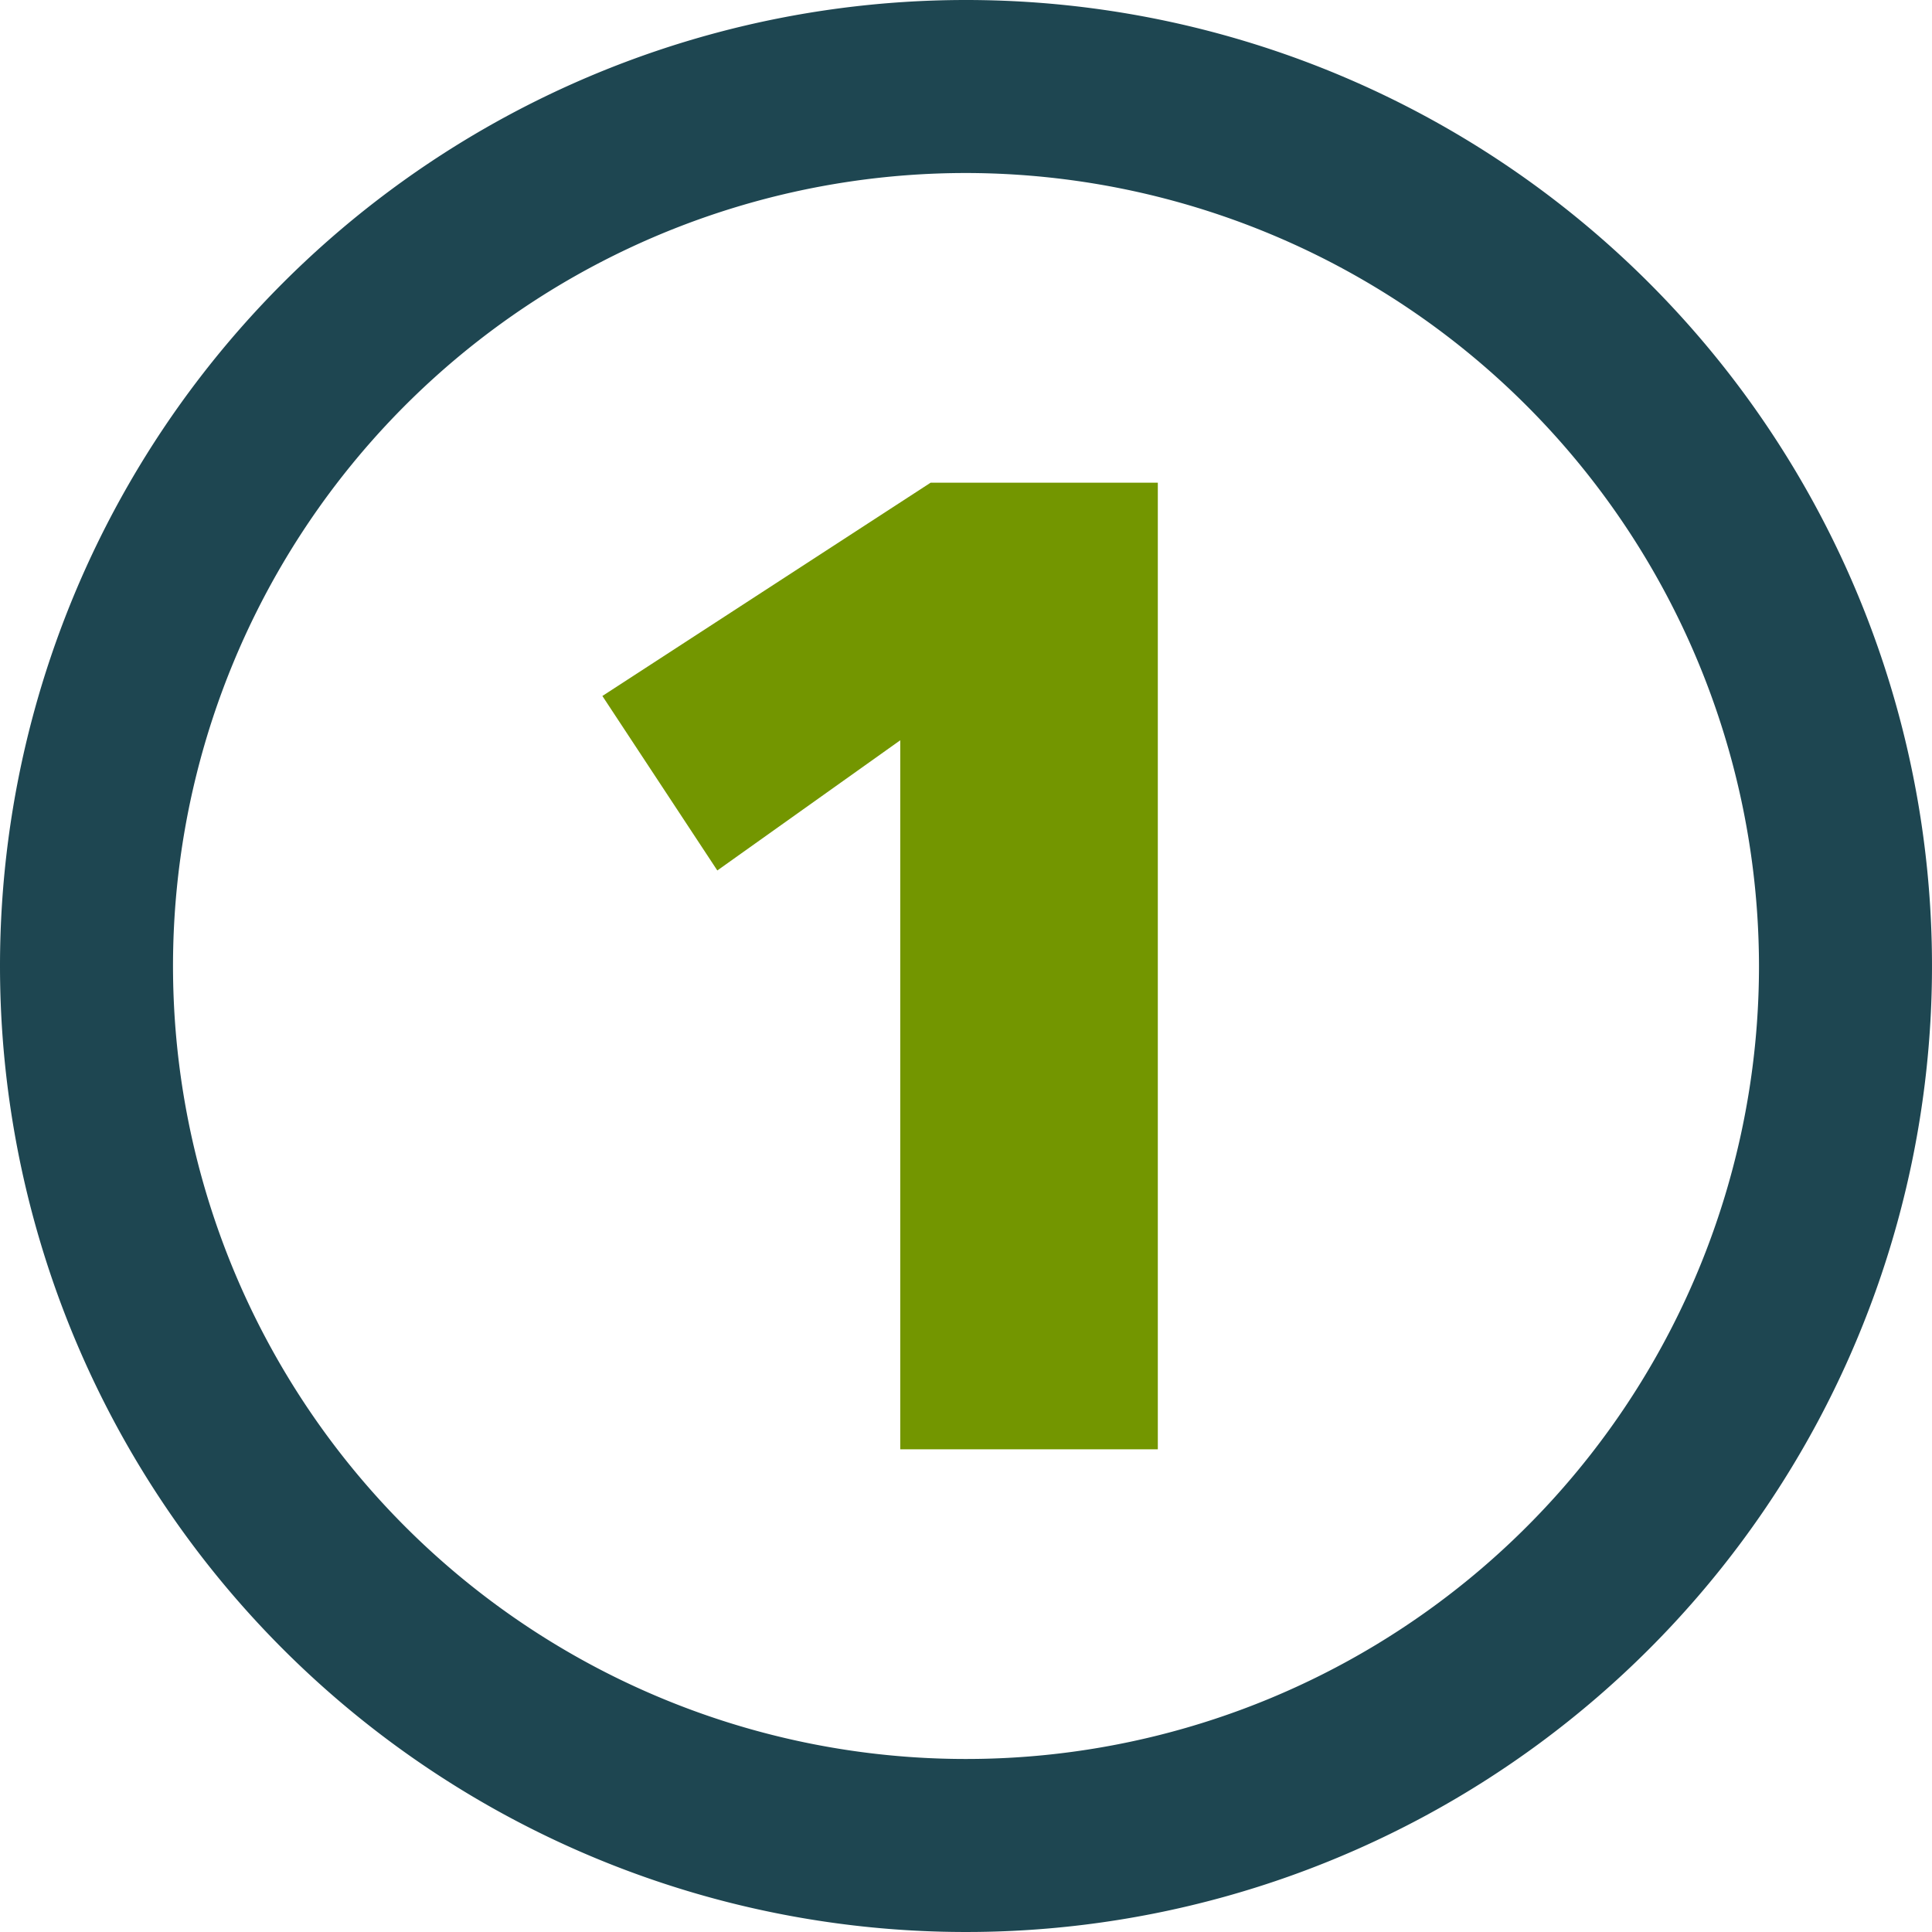
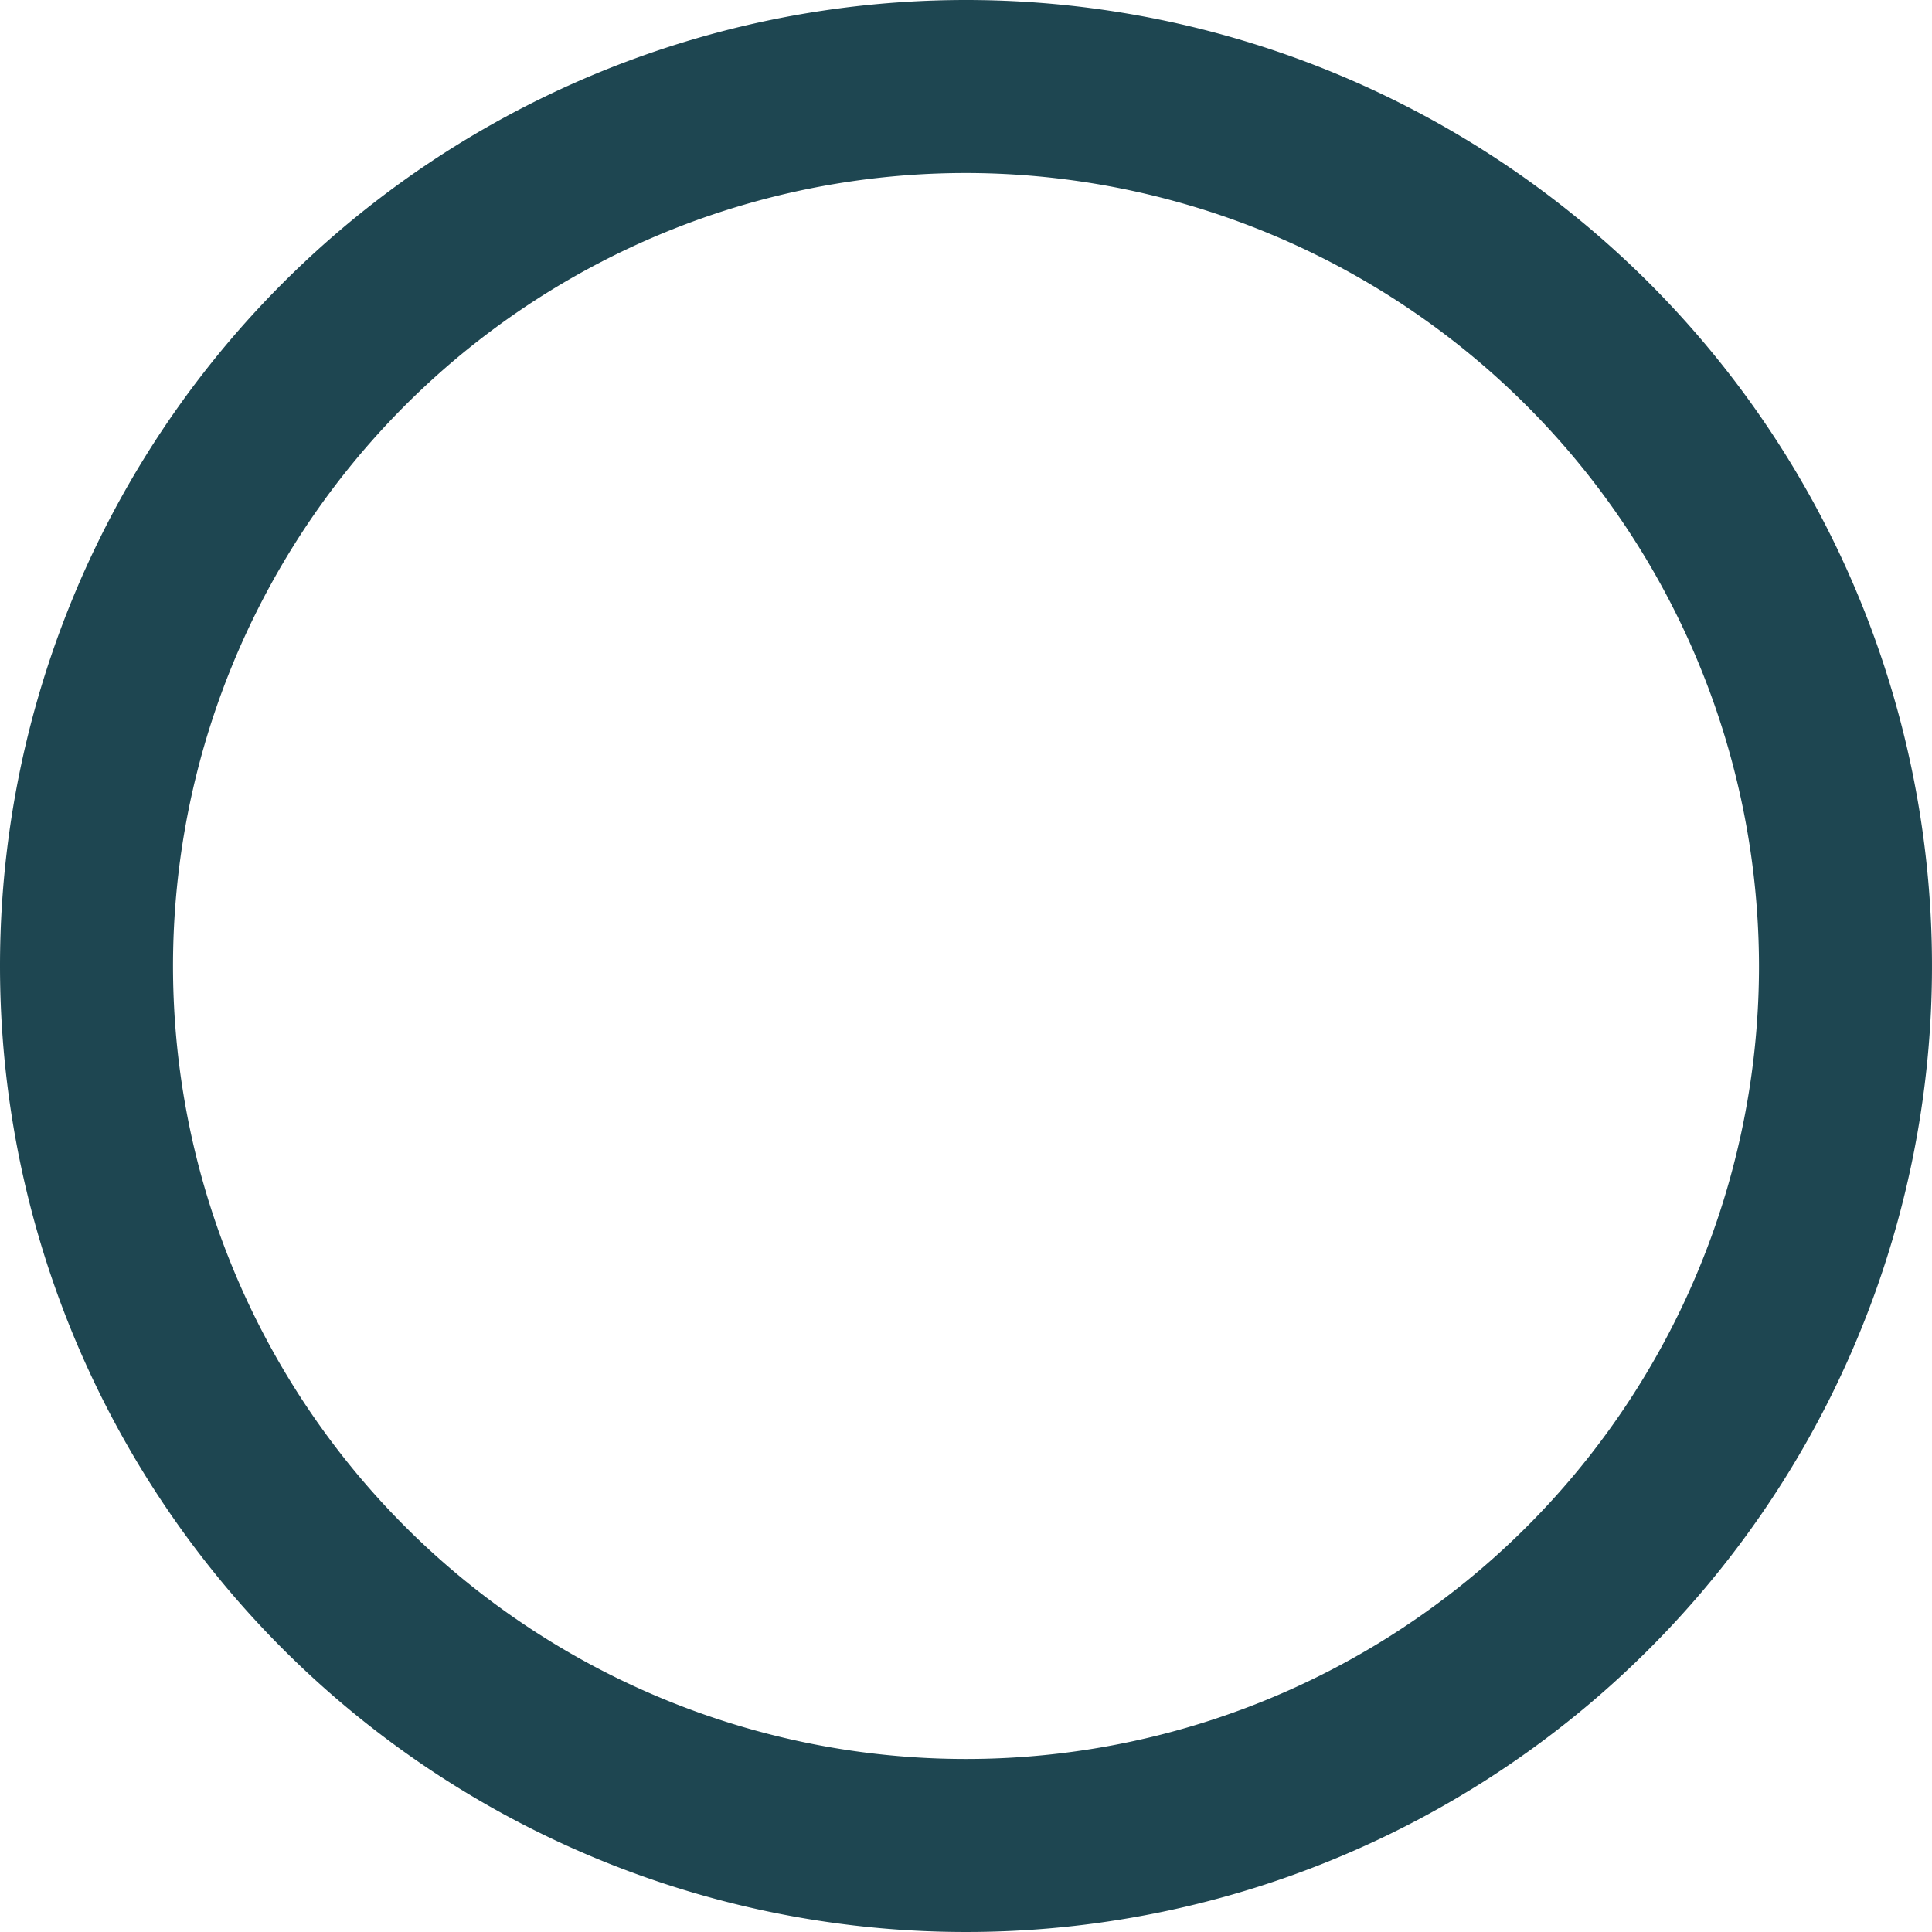
<svg xmlns="http://www.w3.org/2000/svg" width="67" height="67" viewBox="0 0 67 67">
  <g id="Group_15" data-name="Group 15" transform="translate(-705 -739.5)">
    <path id="Ellipse_26" data-name="Ellipse 26" d="M33.5,6A27.5,27.5,0,1,0,61,33.5,27.531,27.531,0,0,0,33.5,6m0-6A33.5,33.5,0,1,1,0,33.5,33.5,33.5,0,0,1,33.5,0Z" transform="translate(705 739.5)" fill="#1e4651" />
-     <path id="Path_10" data-name="Path 10" d="M11.5,20.957h8.932V-12.564H12.552L1.17-5.168,5.156.883,11.5-3.632Z" transform="translate(724.72 768.804)" fill="#739600" />
  </g>
</svg>